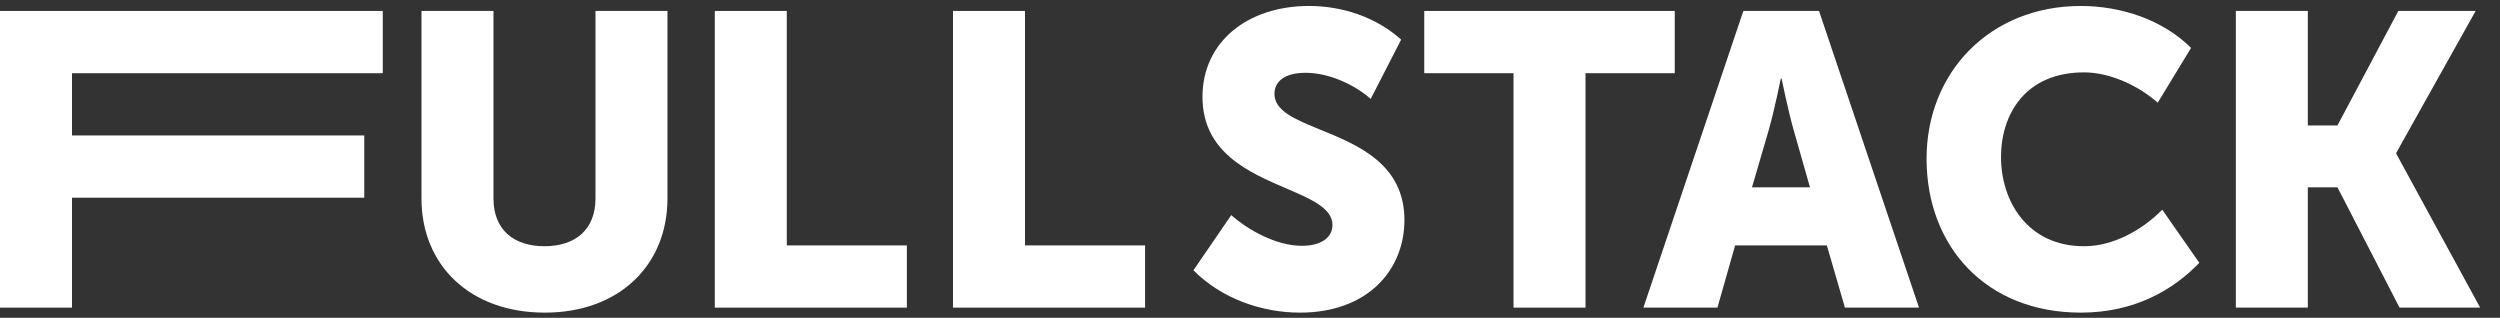
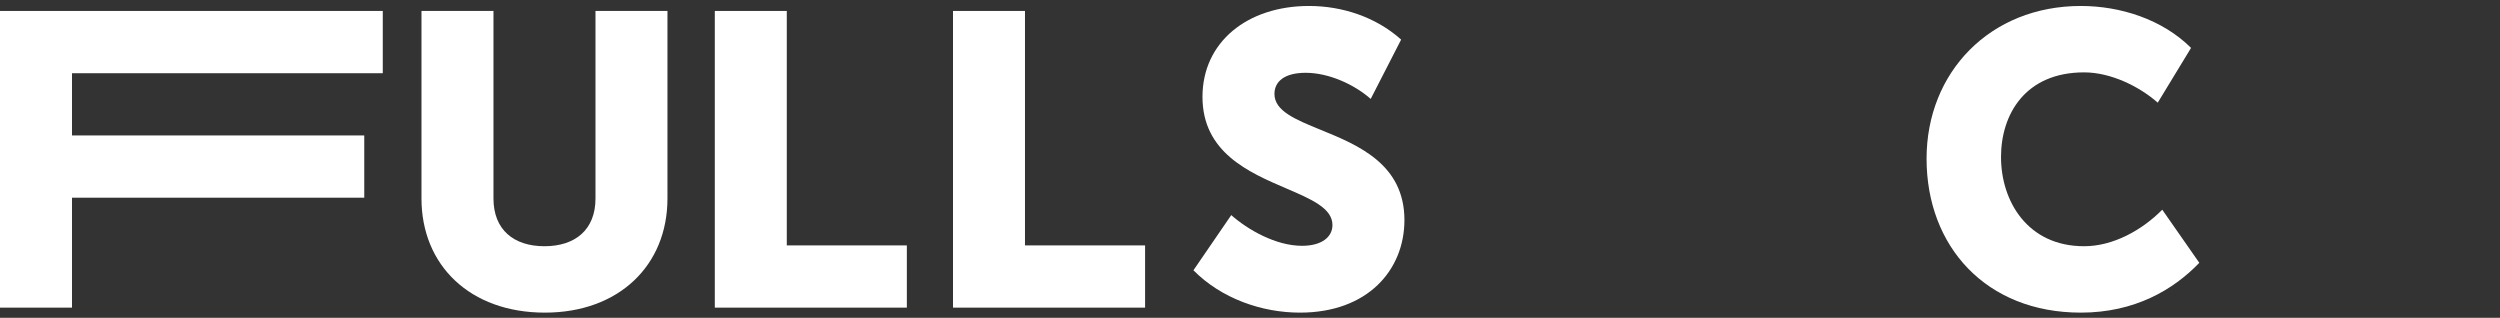
<svg xmlns="http://www.w3.org/2000/svg" width="118" height="15" viewBox="0 0 118 15" fill="none">
  <rect x="0" y="0" width="118" height="15" fill="#333333" stroke="none" />
  <path d="M3.398 14.52H0V0.517H18.067V3.456H3.398V6.393H17.193V9.331H3.398V14.52Z" fill="white" />
  <path d="M25.718 14.756C22.185 14.756 19.894 12.523 19.894 9.37V0.517H23.292V9.37C23.292 10.839 24.243 11.622 25.698 11.622C27.155 11.622 28.107 10.839 28.107 9.37V0.517H31.504V9.37C31.504 12.523 29.214 14.756 25.718 14.756Z" fill="white" />
  <path d="M42.803 14.52H33.739V0.517H37.136V11.583H42.803V14.52Z" fill="white" />
  <path d="M54.048 14.52H44.982V0.517H48.379V11.583H54.048V14.52Z" fill="white" />
  <path d="M56.33 12.757C57.648 14.09 59.553 14.756 61.358 14.756C64.561 14.756 66.289 12.738 66.289 10.388C66.289 7.741 64.093 6.845 62.329 6.125C61.144 5.641 60.154 5.237 60.154 4.434C60.154 3.866 60.601 3.436 61.629 3.436C62.717 3.436 63.921 3.984 64.697 4.669L66.134 1.869C64.93 0.792 63.338 0.282 61.785 0.282C58.872 0.282 56.757 1.986 56.757 4.572C56.757 7.197 58.952 8.139 60.717 8.896C61.901 9.404 62.892 9.829 62.892 10.623C62.892 11.172 62.406 11.602 61.455 11.602C60.212 11.602 58.892 10.839 58.115 10.153L56.33 12.757Z" fill="white" />
-   <path d="M74.836 14.52H71.438V3.455H67.225V0.517H79.048V3.455H74.836V14.52Z" fill="white" />
-   <path fill-rule="evenodd" clip-rule="evenodd" d="M81.063 14.52H77.568L82.286 0.517H85.858L90.577 14.52H87.081L86.227 11.582H81.898L81.063 14.52ZM83.49 6.118L82.694 8.841V8.841H85.431L84.655 6.119C84.403 5.238 84.092 3.71 84.092 3.71H84.053C84.053 3.71 83.743 5.238 83.49 6.118Z" fill="white" />
  <path d="M98.215 14.756C93.749 14.756 90.934 11.641 90.934 7.489C90.934 3.416 93.925 0.282 98.215 0.282C100.078 0.282 102.059 0.909 103.418 2.261L101.846 4.845C100.952 4.062 99.613 3.416 98.37 3.416C95.594 3.416 94.448 5.394 94.448 7.411C94.448 9.487 95.691 11.622 98.37 11.622C99.749 11.622 101.108 10.858 102.059 9.898L103.807 12.405C102.584 13.678 100.758 14.756 98.215 14.756Z" fill="white" />
-   <path d="M108.929 14.52H105.532V0.517H108.929V5.922H110.328L113.201 0.517H116.85L113.103 7.215V7.255L117.064 14.52H113.259L110.328 8.841H108.929V14.52Z" fill="white" />
</svg>